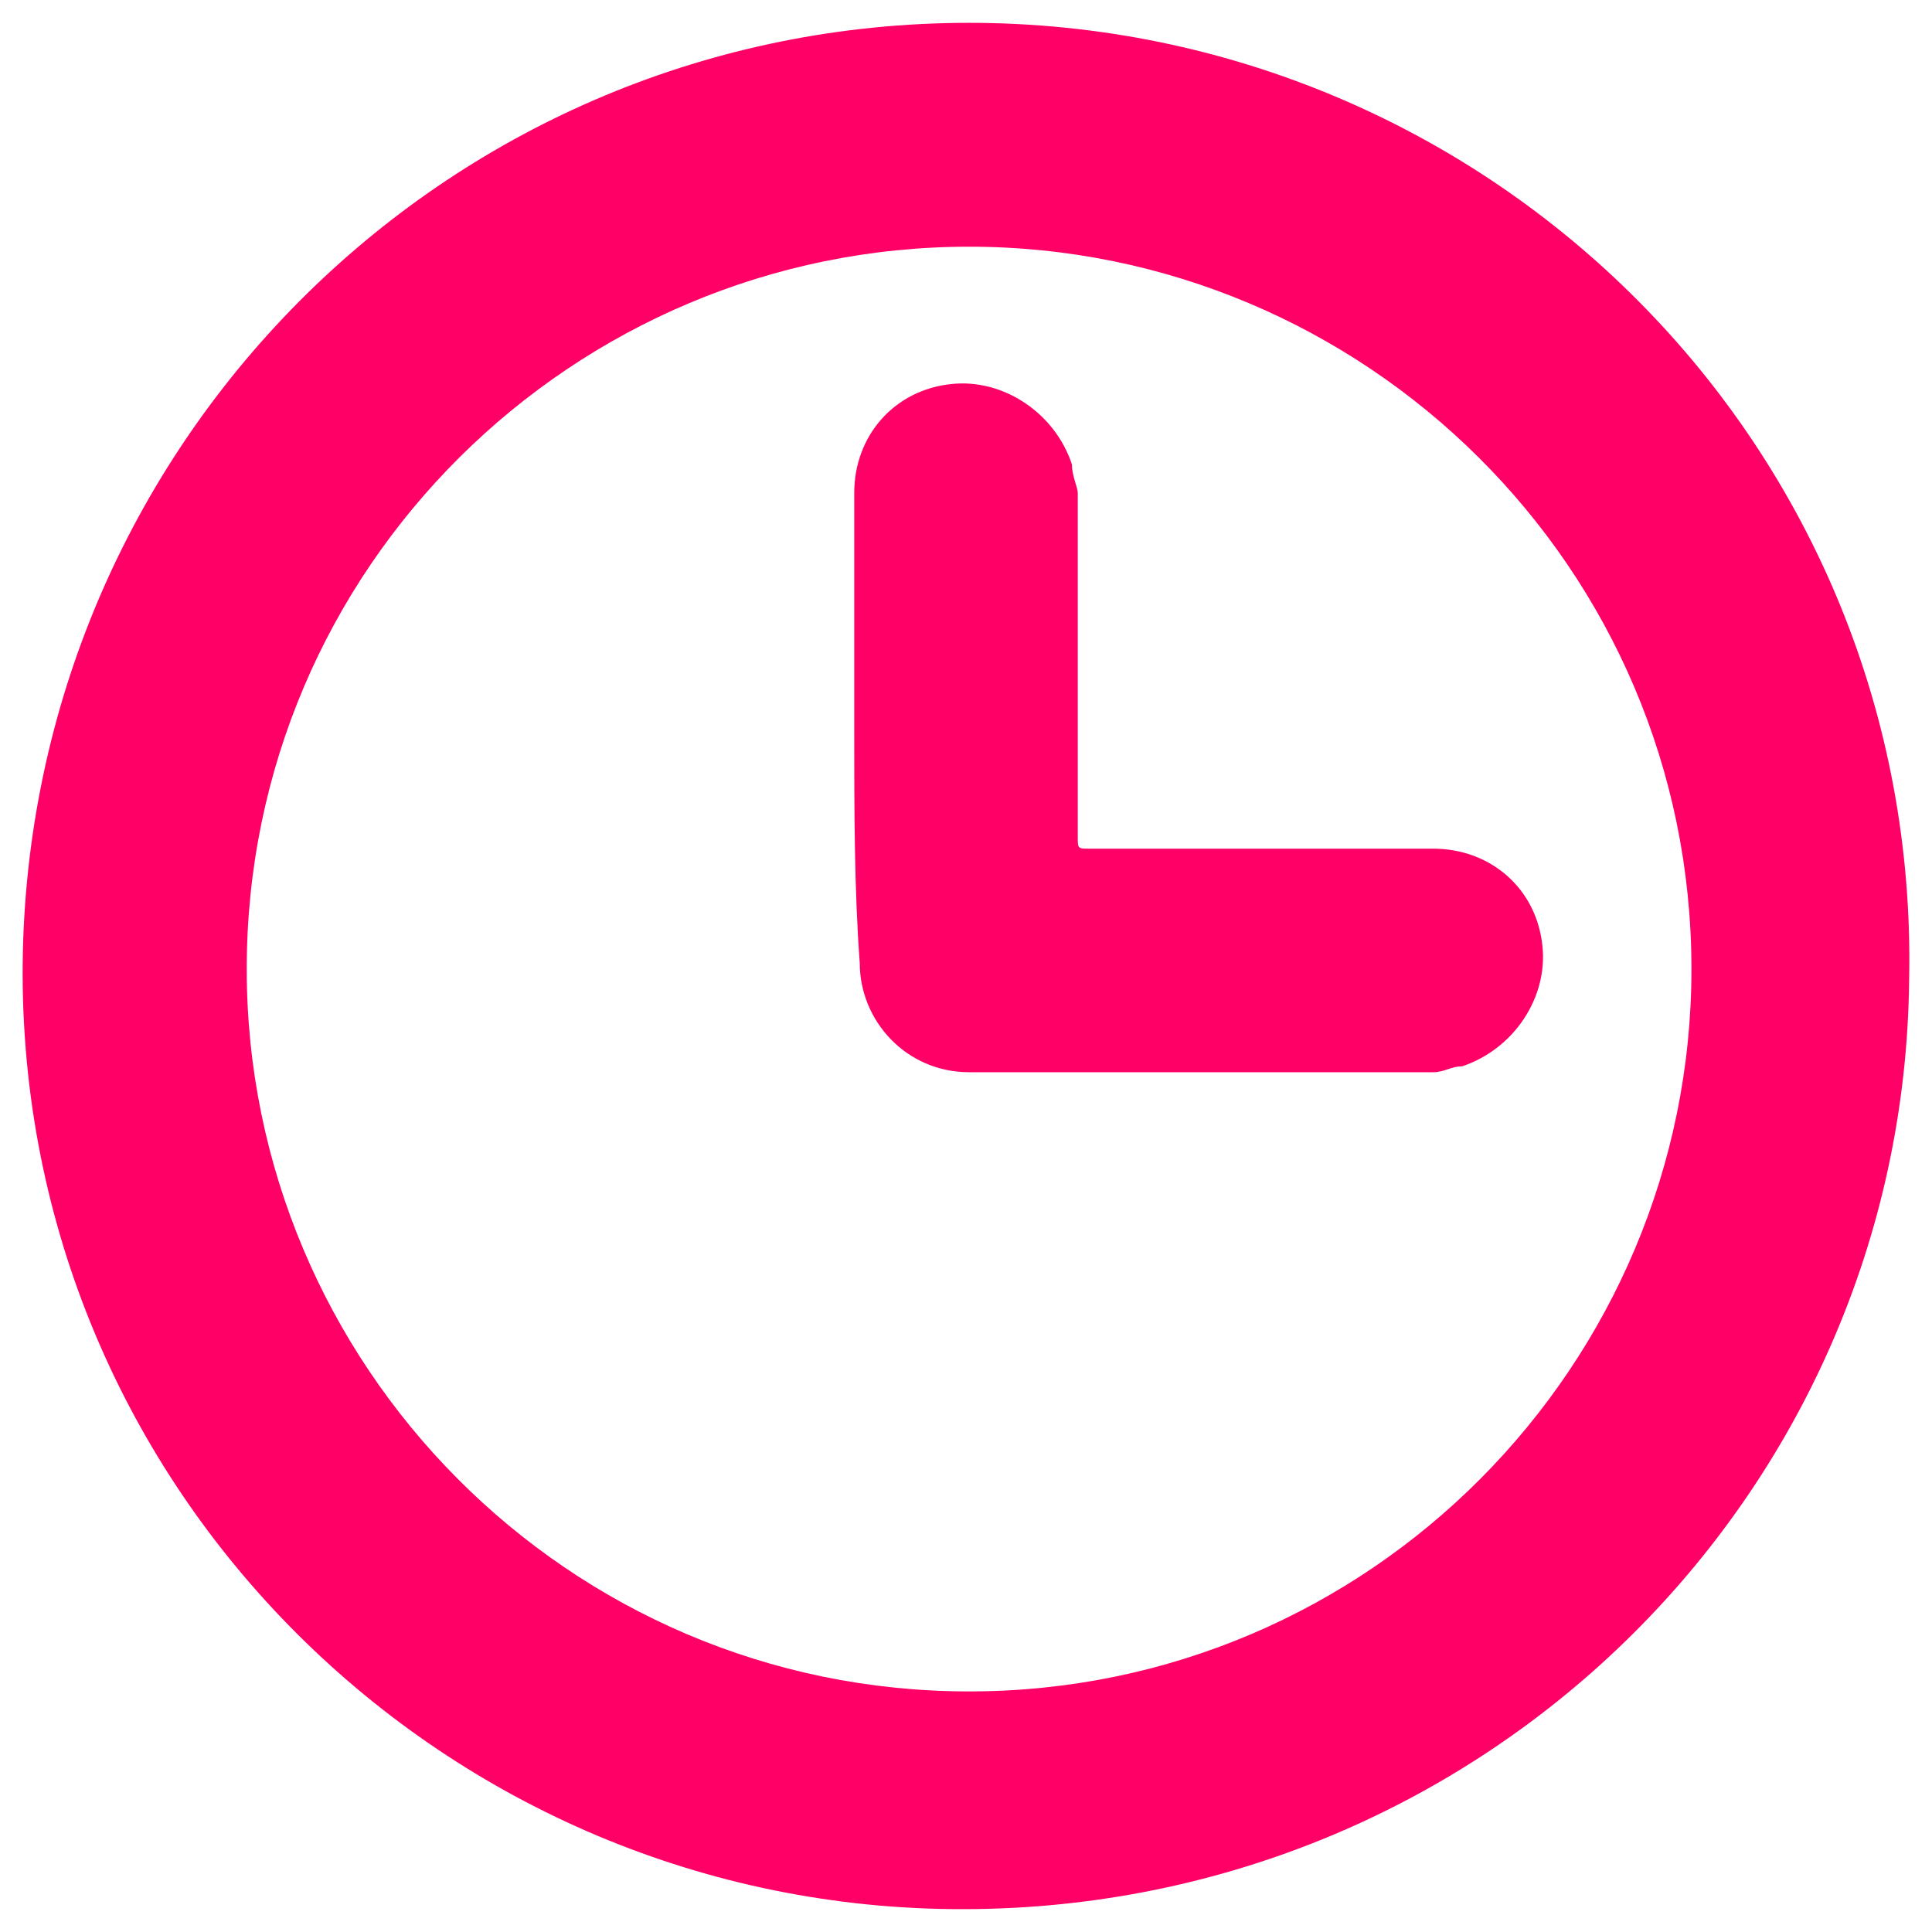
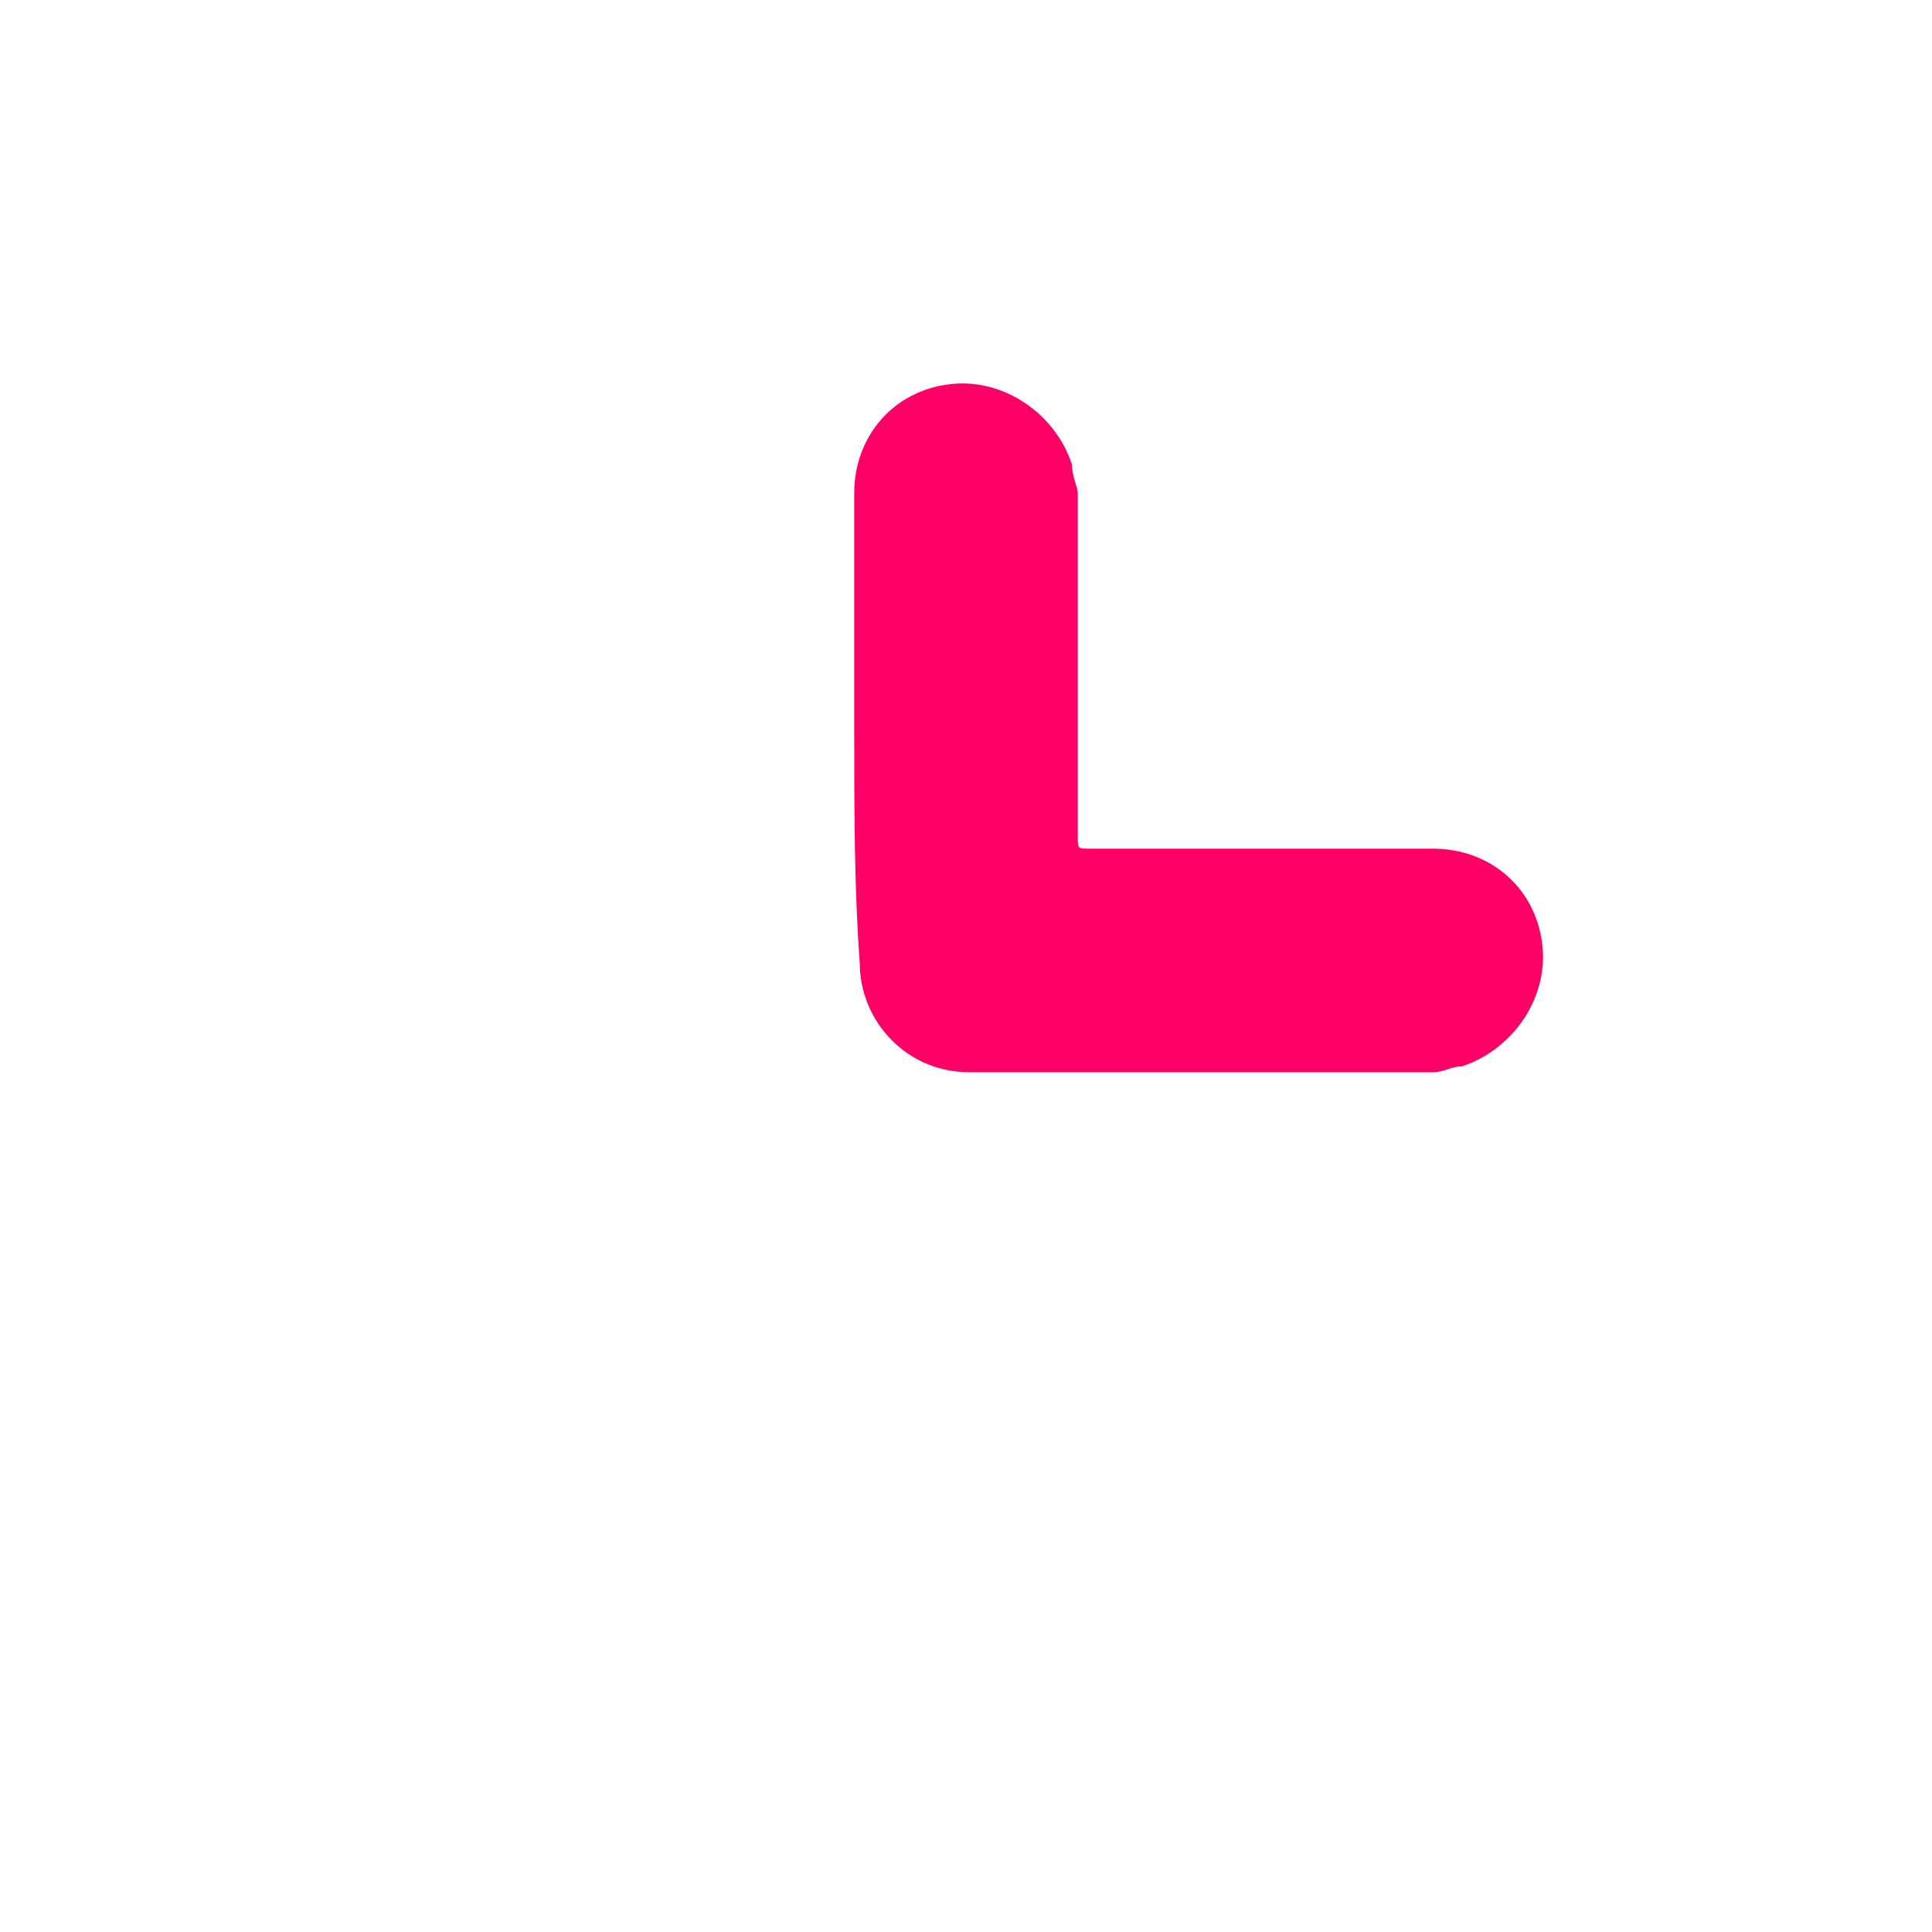
<svg xmlns="http://www.w3.org/2000/svg" version="1.1" id="_x32_" x="0px" y="0px" width="512px" height="512px" viewBox="0 0 512 512" enable-background="new 0 0 512 512" xml:space="preserve">
-   <path fill="#FF0066" d="M256.82,6.052c-136.763,0-247.655,109.427-250.76,246.189c-3.018,139.78,109.427,252.225,246.103,253.69  c139.866,1.553,252.311-109.34,253.777-246.102C508.959,118.498,395.048,6.052,256.82,6.052z M256.82,448.244  c-106.409,0-191.433-86.662-191.433-191.432c0-106.41,86.576-191.434,191.433-191.434c104.77,0,191.432,85.024,191.432,191.434  C448.252,361.582,363.143,448.244,256.82,448.244z" />
  <path fill="#FF0066" d="M226.38,193.001c0-21.299,0-41.046,0-62.345c0-15.177,10.606-27.335,25.783-28.888  c13.71-1.466,27.421,7.675,31.905,21.3c0,3.018,1.553,6.122,1.553,7.588c0,30.439,0,60.793,0,91.146c0,3.104,0,3.104,3.104,3.104  c30.354,0,60.707,0,91.061,0c15.263,0,27.421,10.606,28.974,25.783c1.466,13.711-7.589,27.334-21.3,31.905  c-3.018,0-4.569,1.553-7.674,1.553c-40.959,0-82.006,0-122.965,0c-16.729,0-28.974-13.711-28.974-28.887  C226.38,235.512,226.38,214.214,226.38,193.001z" />
</svg>